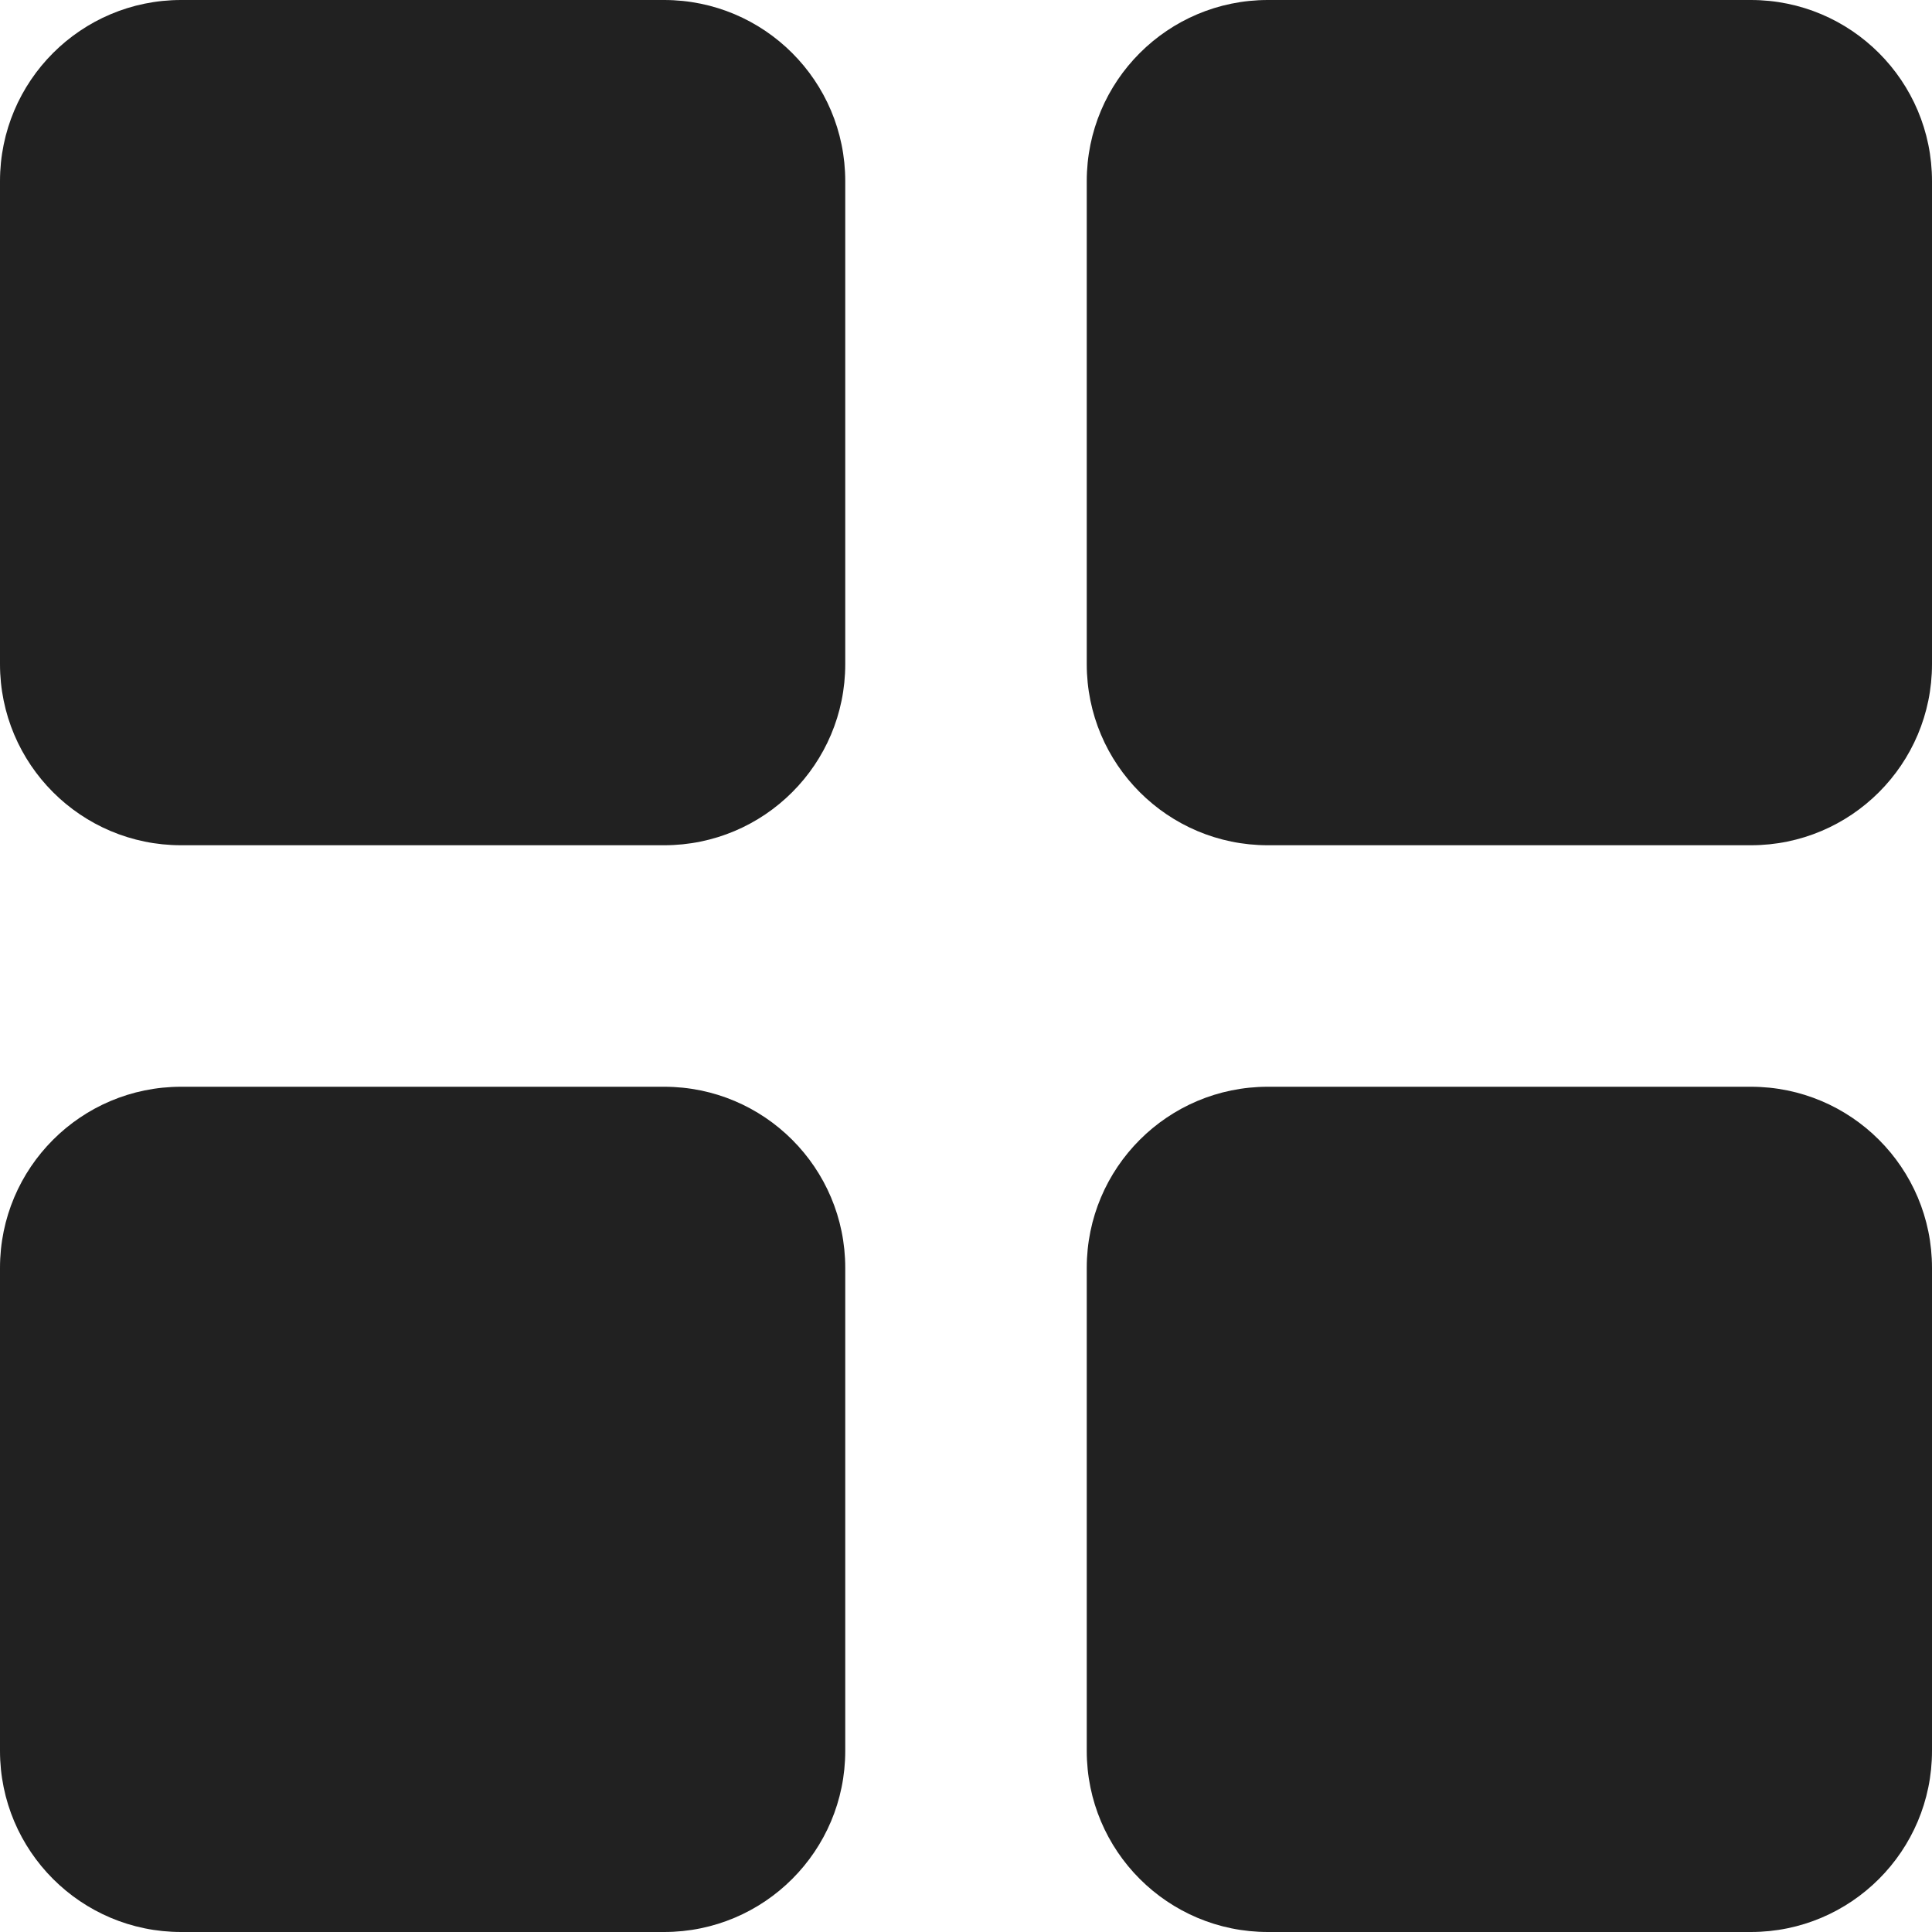
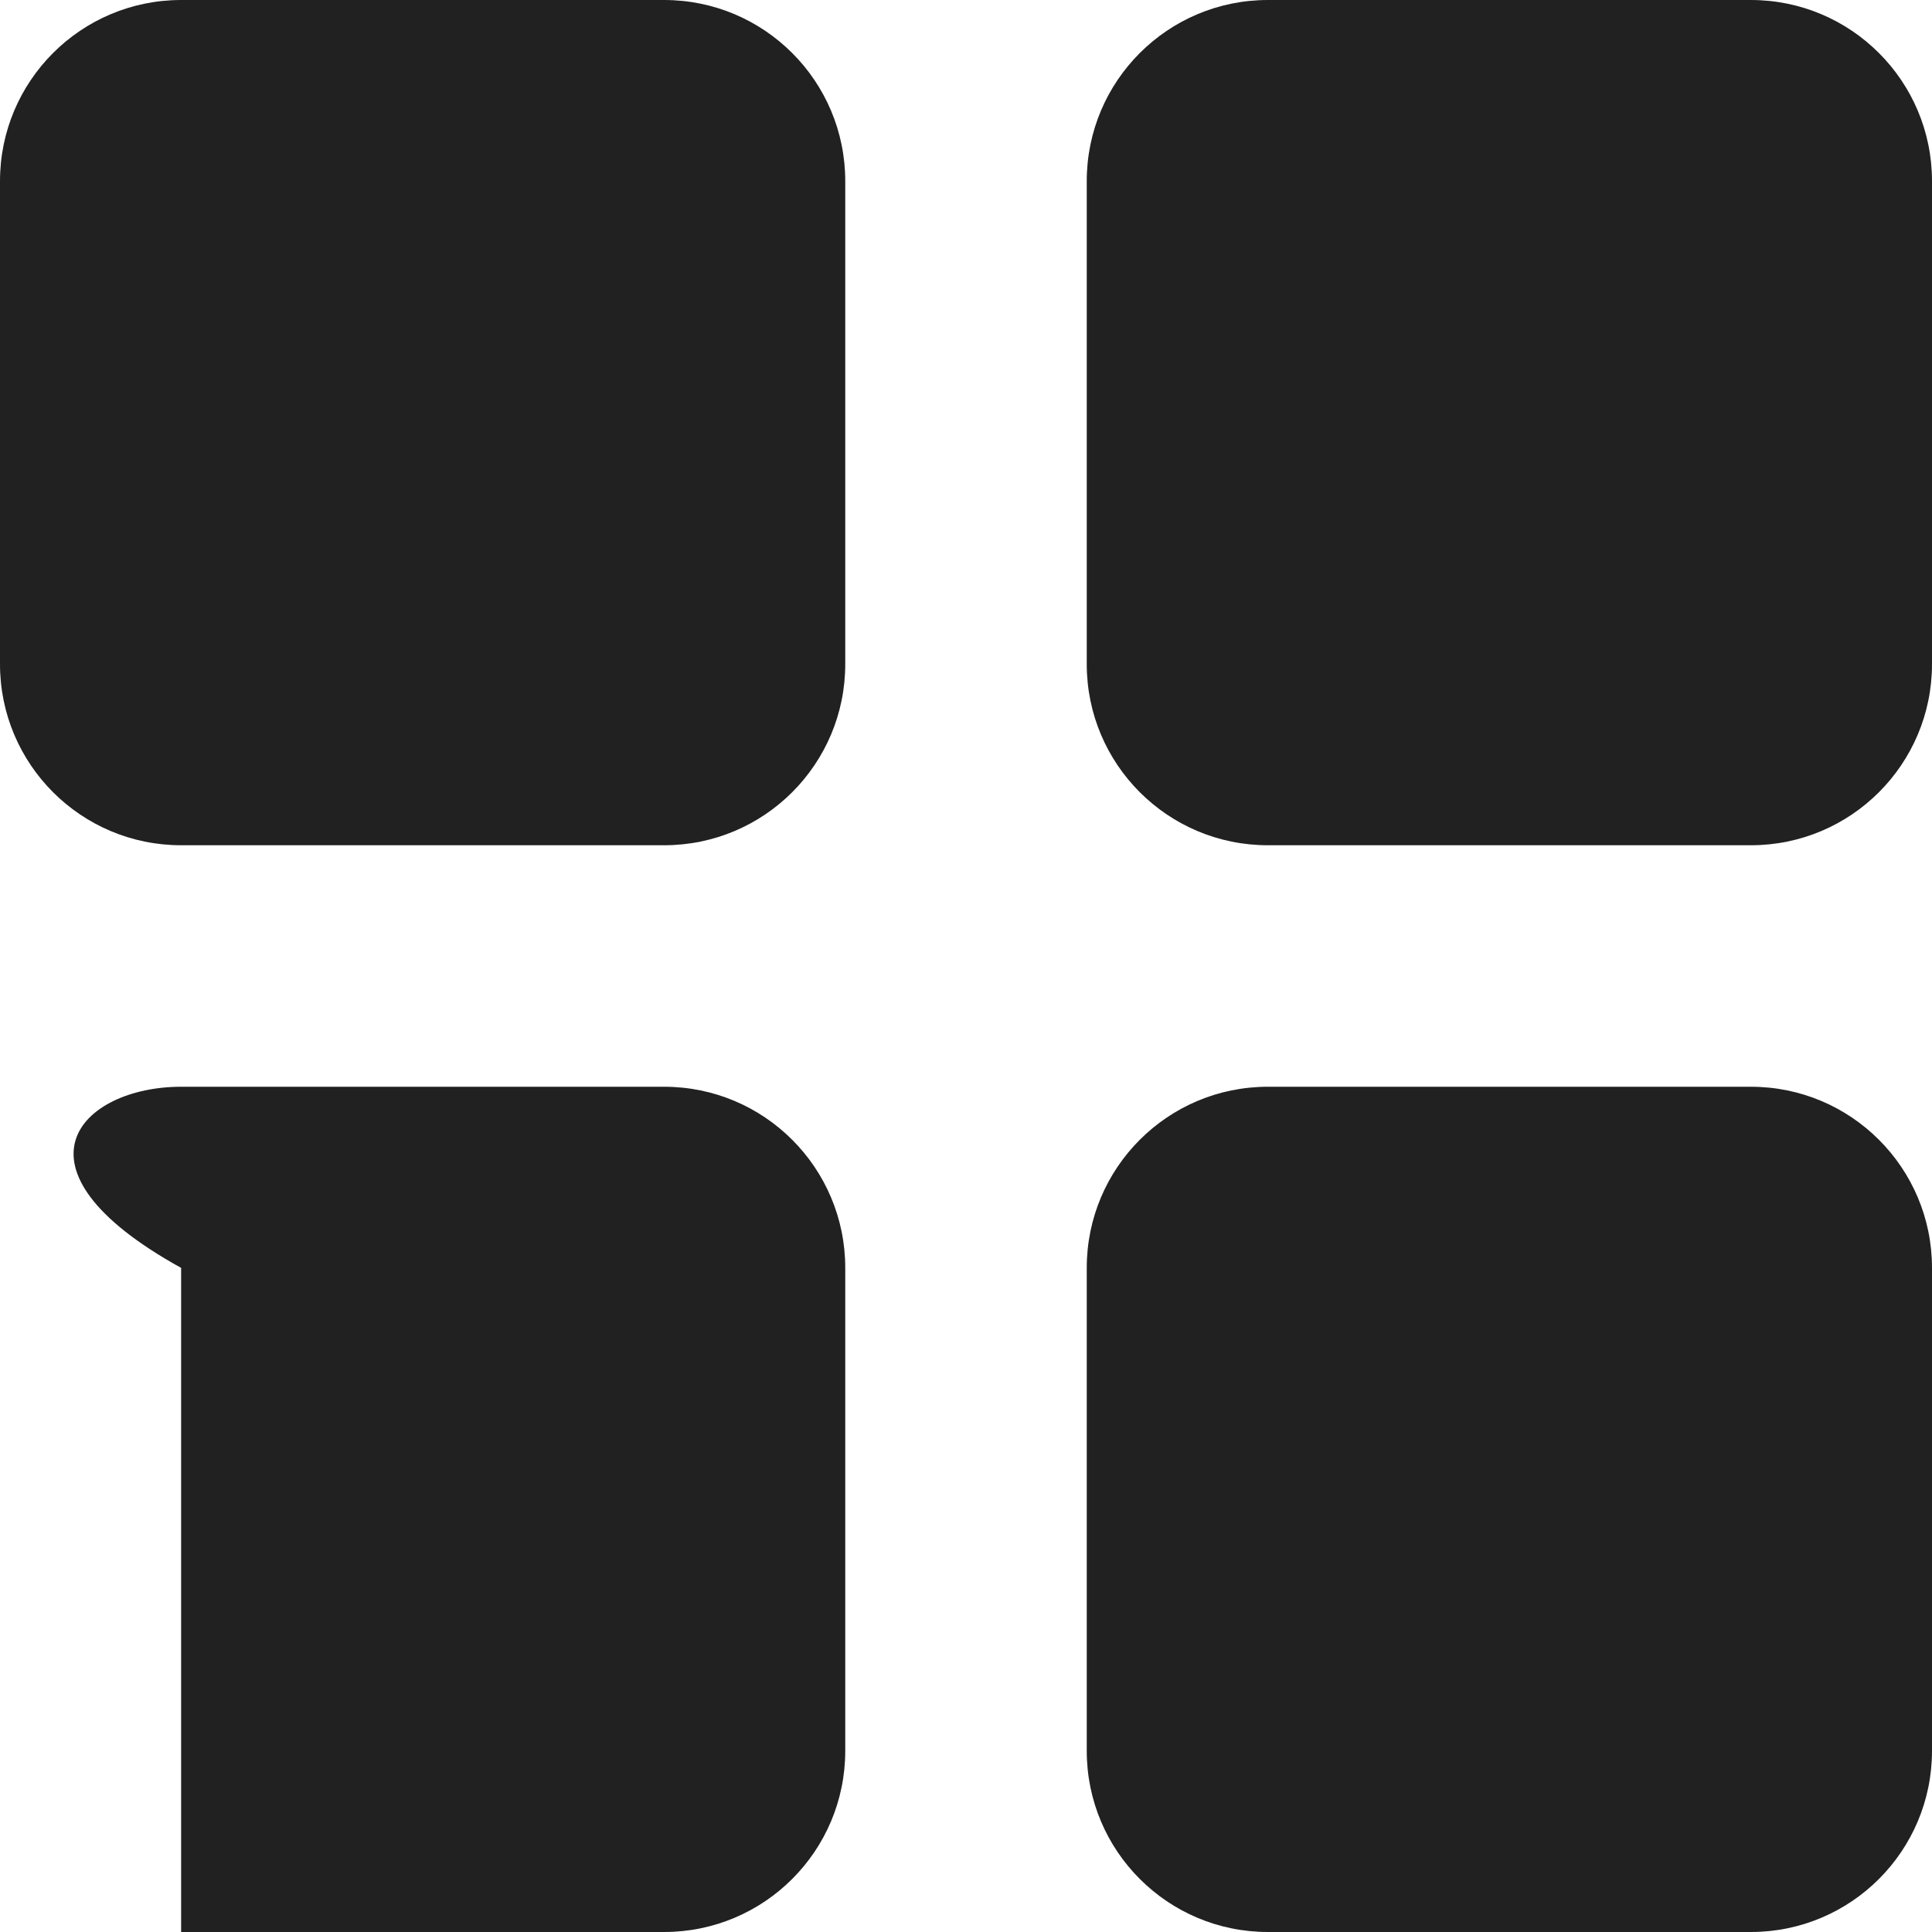
<svg xmlns="http://www.w3.org/2000/svg" width="24" height="24" viewBox="0 0 24 24" fill="none">
-   <path d="M8.25 13.5C9.493 13.5 10.5 14.507 10.5 15.75V21.75C10.5 22.993 9.493 24 8.25 24H2.25C1.007 24 0 22.993 0 21.75V15.75C0 14.507 1.007 13.5 2.25 13.5H8.25ZM21.75 13.5C22.993 13.5 24 14.507 24 15.75V21.75C24 22.993 22.993 24 21.75 24H15.75C14.507 24 13.5 22.993 13.5 21.75V15.75C13.5 14.507 14.507 13.5 15.75 13.5H21.75ZM8.25 0C9.493 0 10.5 1.007 10.5 2.25V8.25C10.5 9.493 9.493 10.5 8.25 10.5H2.25C1.007 10.5 0 9.493 0 8.25V2.25C0 1.007 1.007 0 2.25 0H8.25ZM21.75 0C22.993 0 24 1.007 24 2.25V8.25C24 9.493 22.993 10.5 21.75 10.5H15.75C14.507 10.5 13.5 9.493 13.5 8.25V2.25C13.5 1.007 14.507 0 15.75 0H21.75Z" fill="#212121" />
+   <path d="M8.25 13.5C9.493 13.5 10.5 14.507 10.5 15.75V21.75C10.5 22.993 9.493 24 8.25 24H2.25V15.75C0 14.507 1.007 13.5 2.25 13.5H8.25ZM21.75 13.5C22.993 13.5 24 14.507 24 15.75V21.75C24 22.993 22.993 24 21.75 24H15.75C14.507 24 13.5 22.993 13.5 21.75V15.75C13.5 14.507 14.507 13.5 15.75 13.5H21.75ZM8.25 0C9.493 0 10.5 1.007 10.5 2.25V8.25C10.5 9.493 9.493 10.5 8.25 10.5H2.25C1.007 10.5 0 9.493 0 8.25V2.25C0 1.007 1.007 0 2.25 0H8.25ZM21.75 0C22.993 0 24 1.007 24 2.25V8.25C24 9.493 22.993 10.5 21.75 10.5H15.75C14.507 10.5 13.5 9.493 13.5 8.25V2.25C13.5 1.007 14.507 0 15.75 0H21.75Z" fill="#212121" />
</svg>